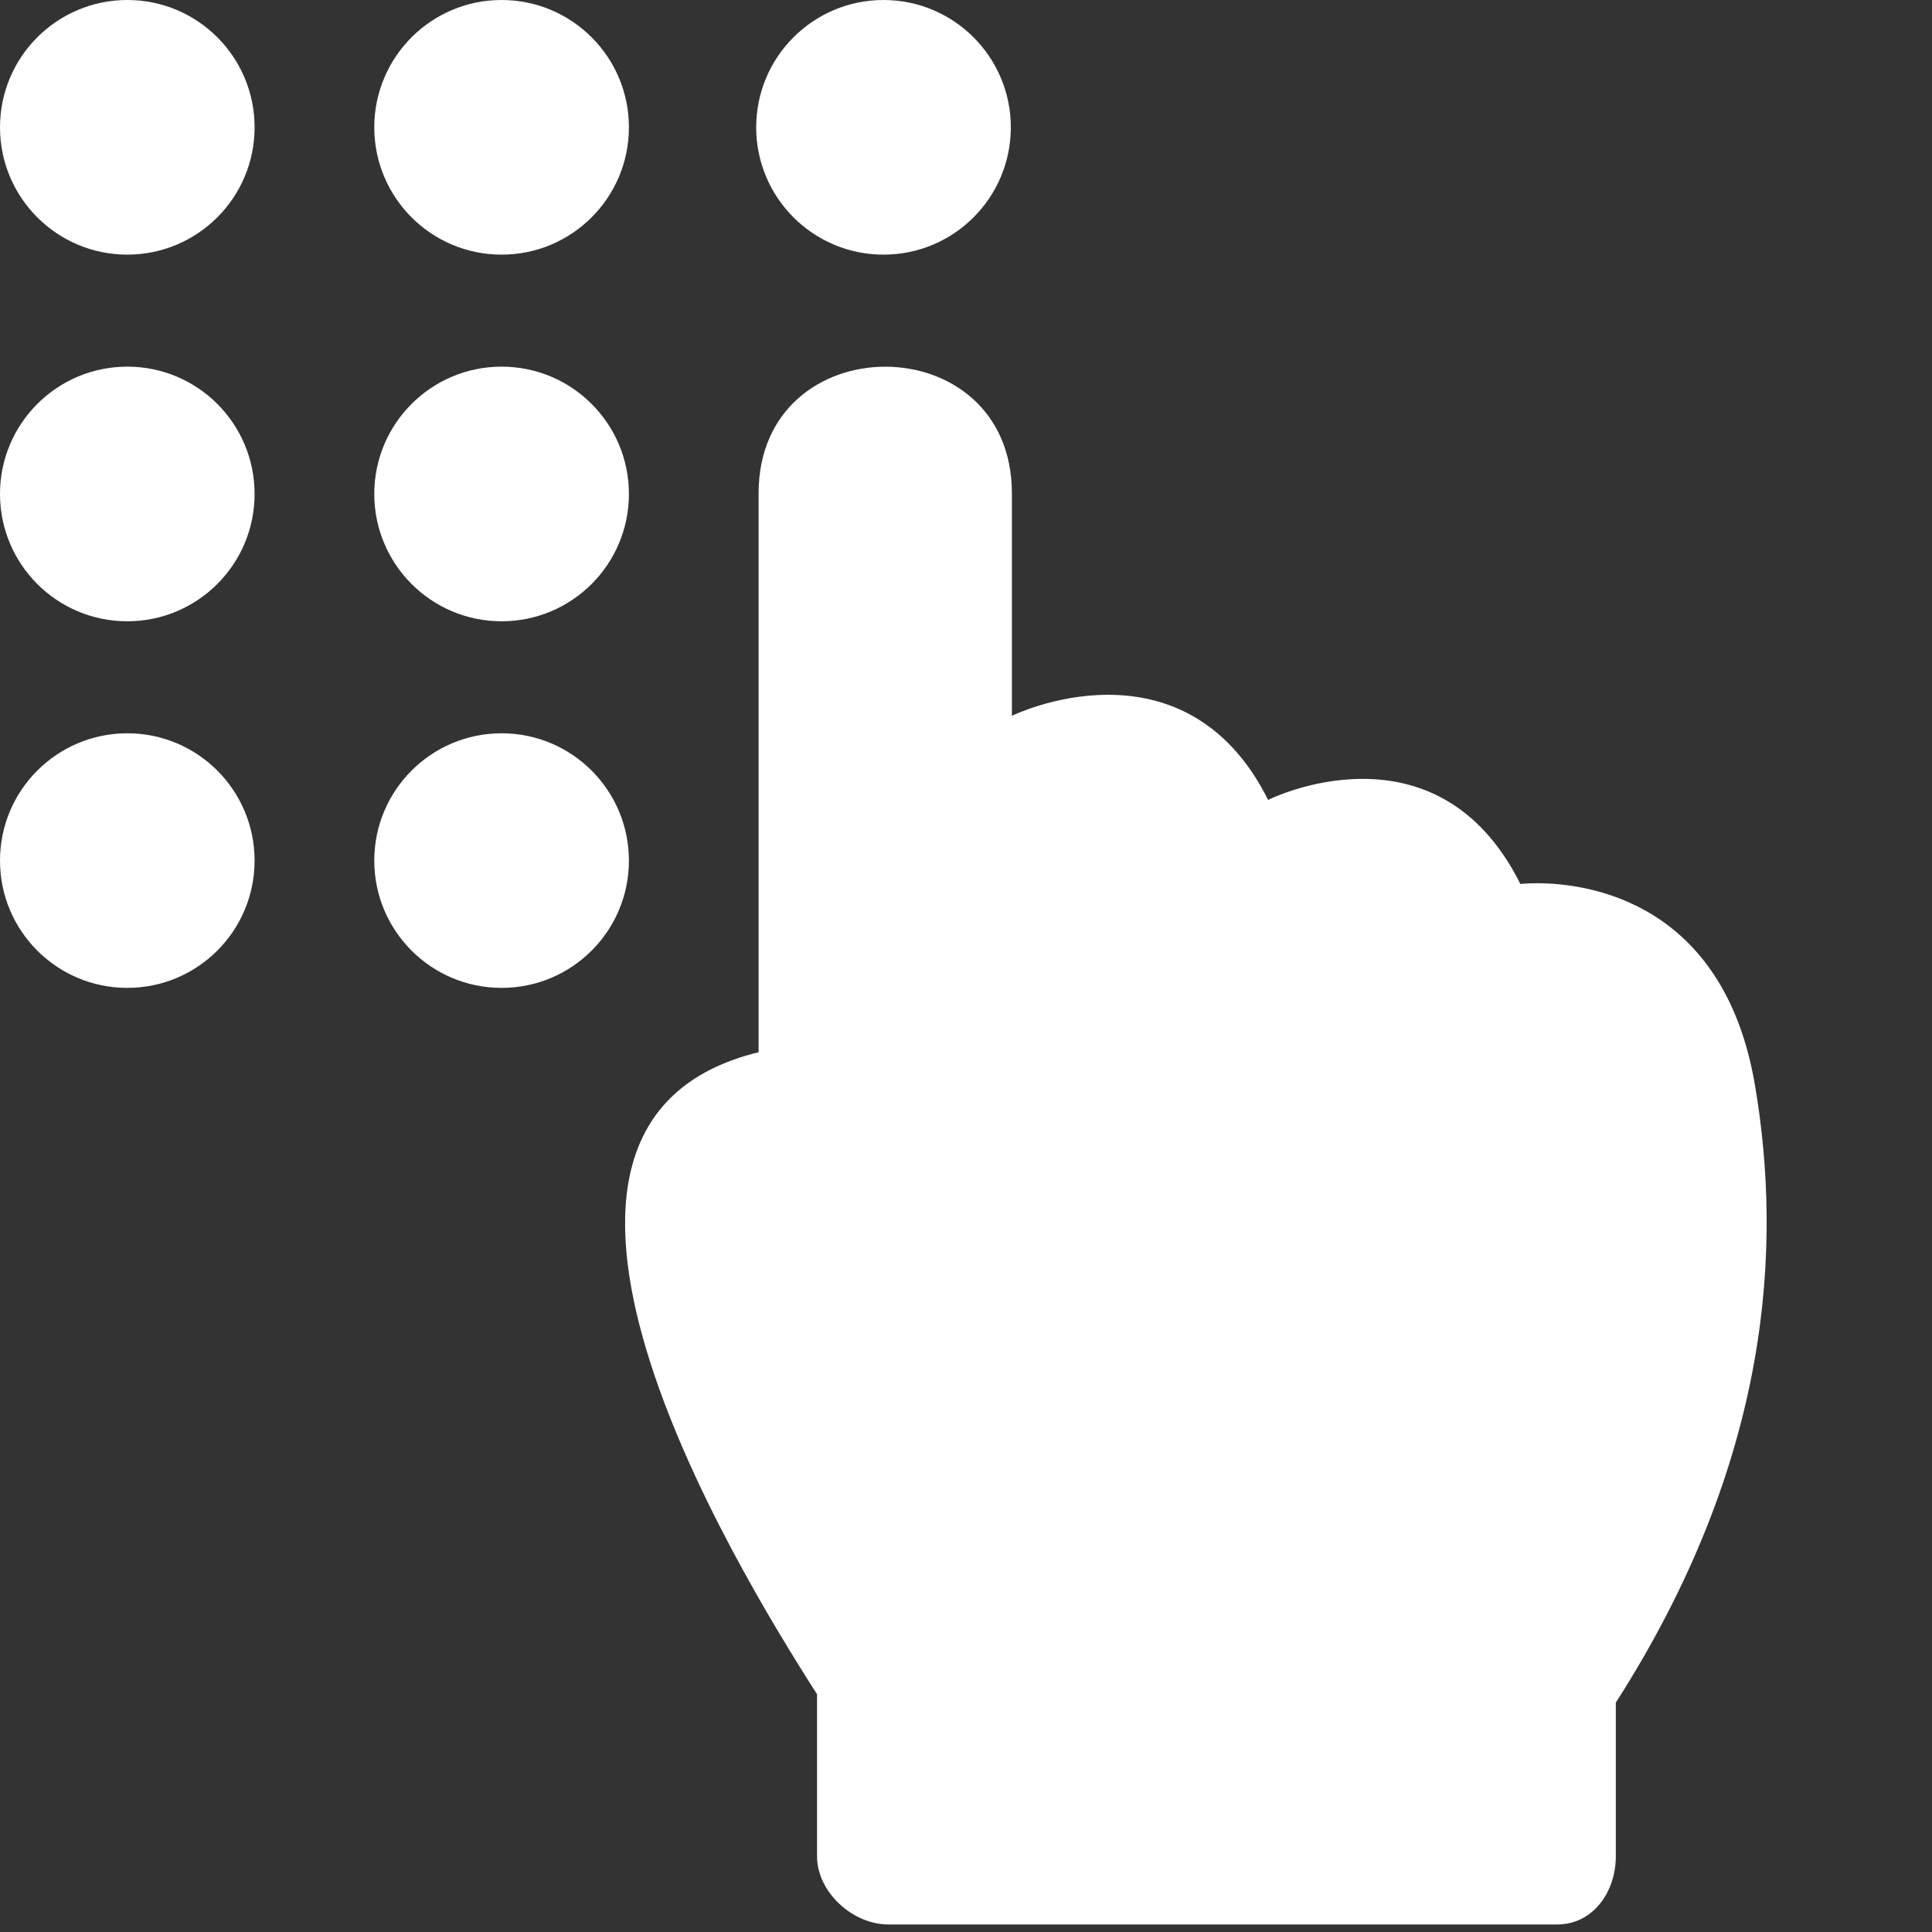
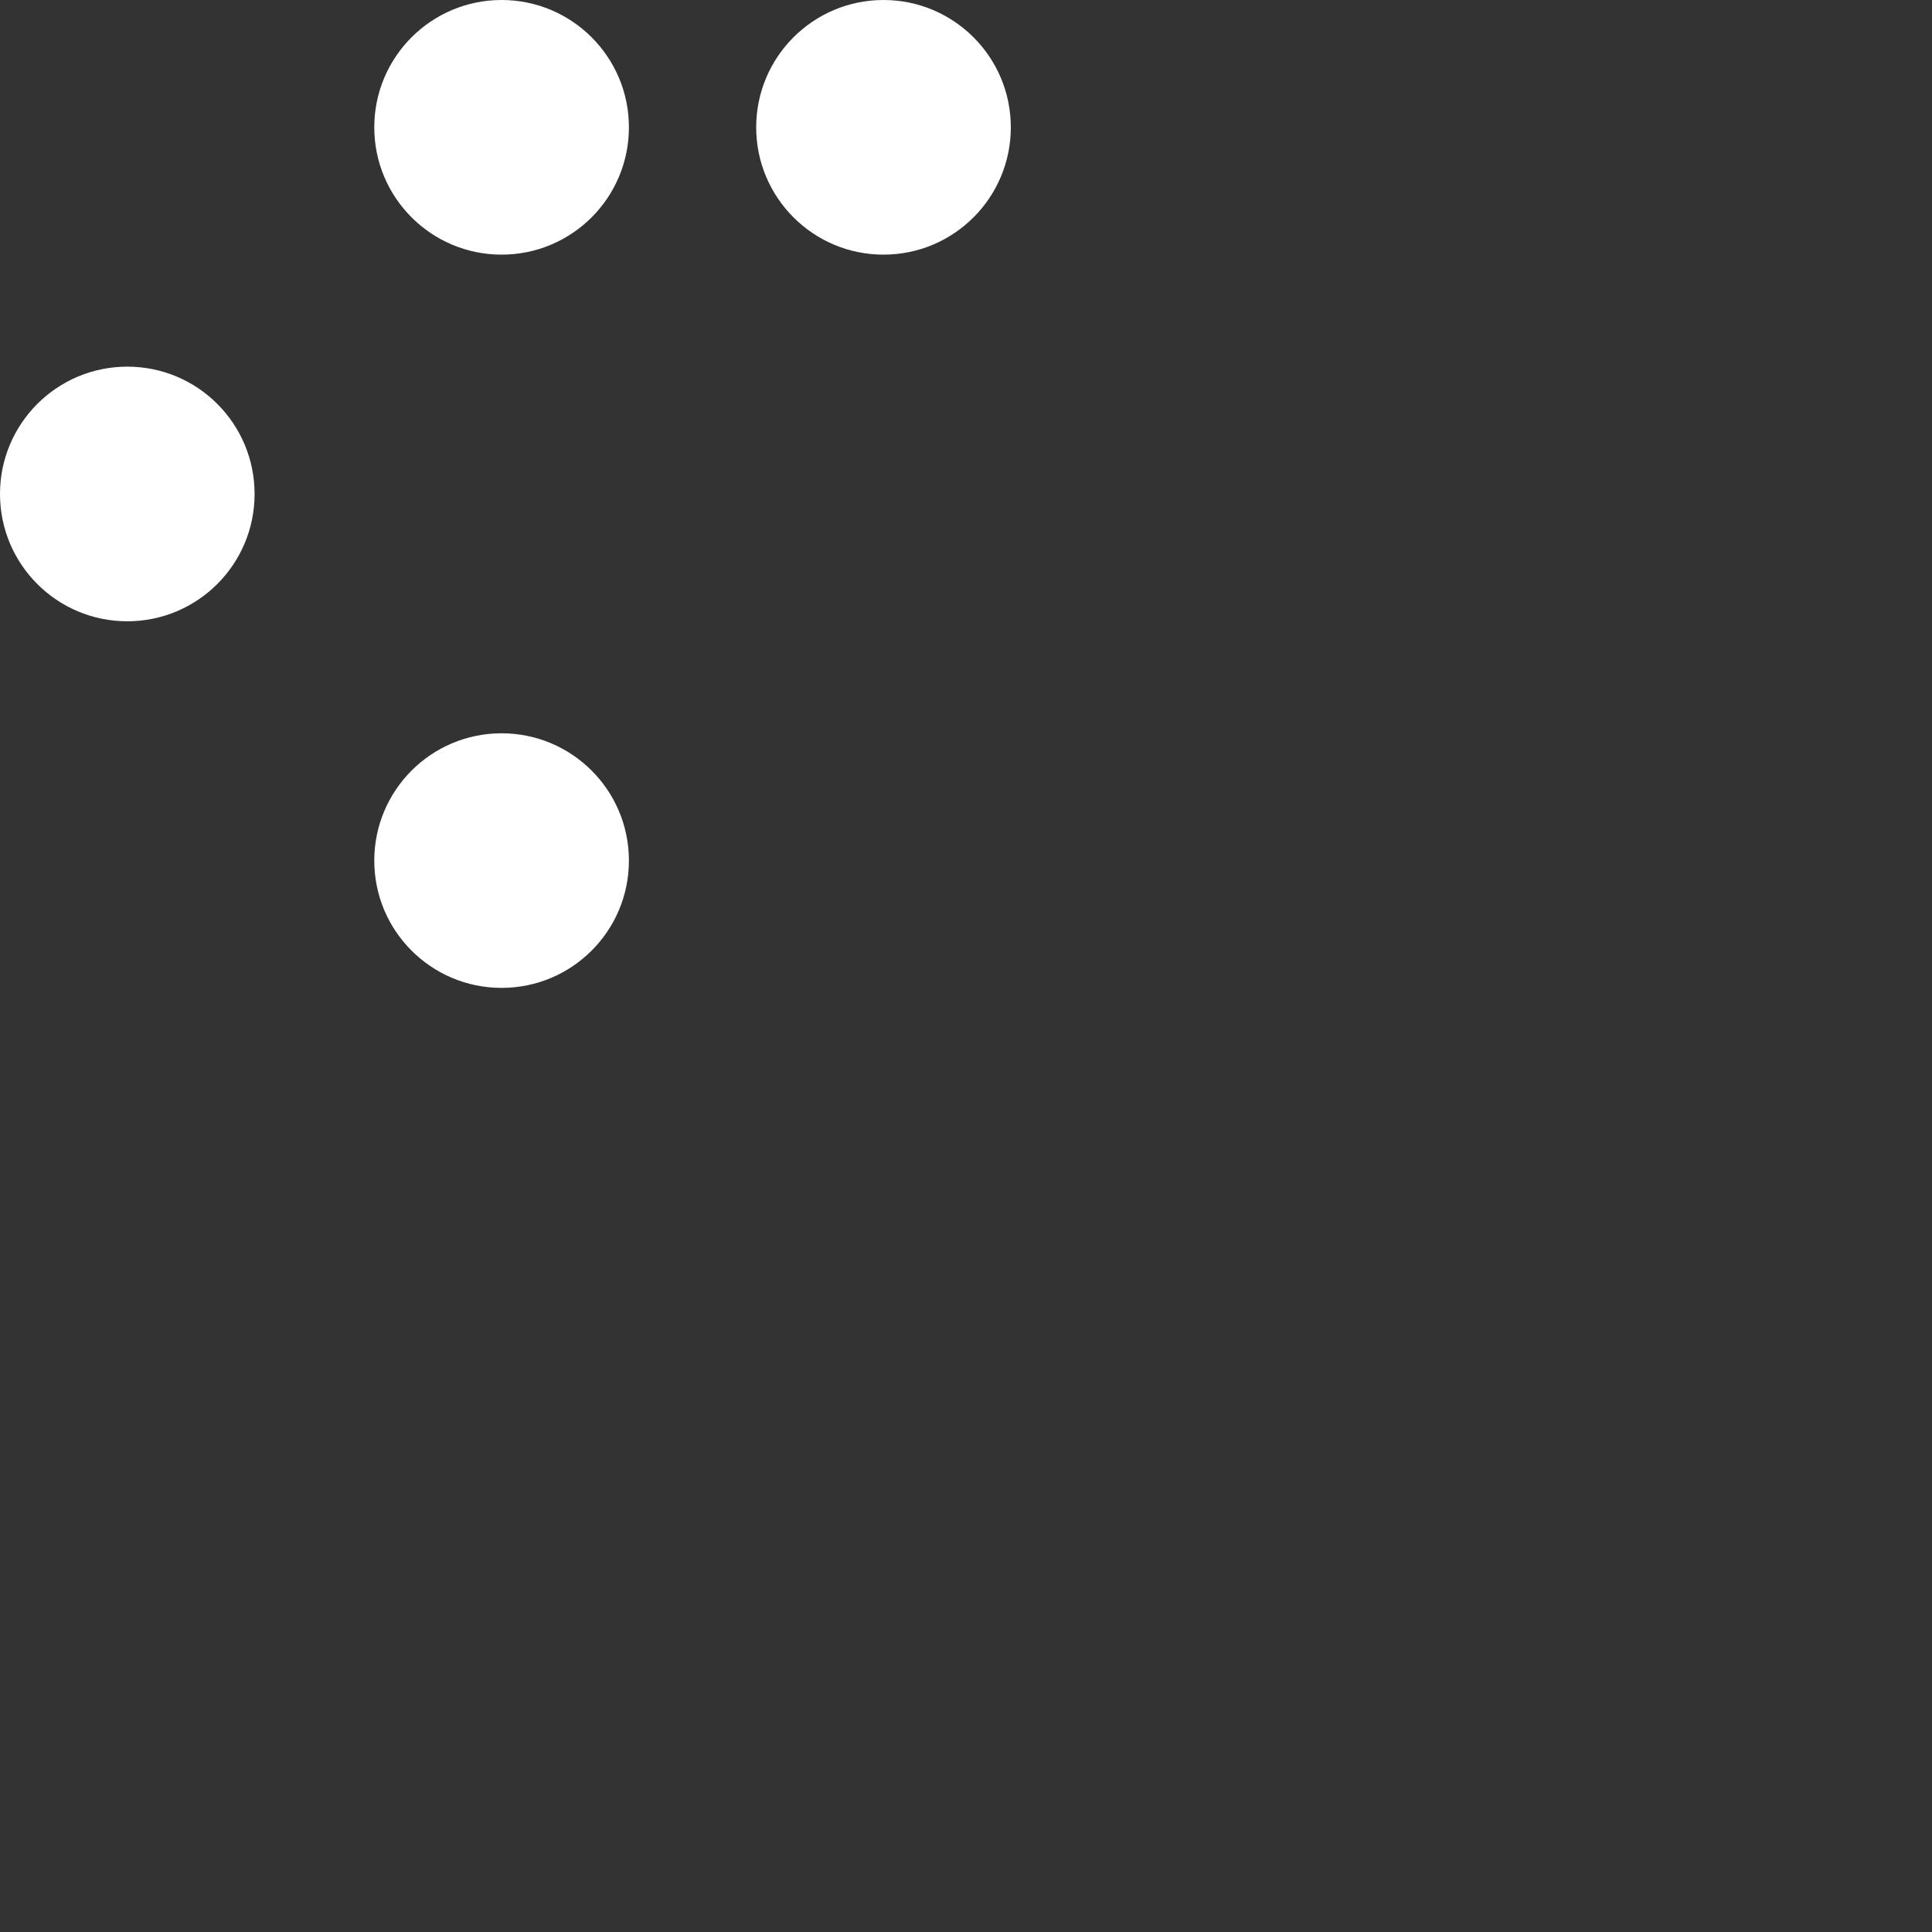
<svg xmlns="http://www.w3.org/2000/svg" xmlns:xlink="http://www.w3.org/1999/xlink" version="1.1" id="Livello_1" x="0px" y="0px" width="40px" height="40px" viewBox="0 0 40 40" enable-background="new 0 0 40 40" xml:space="preserve">
  <rect x="0" y="0" width="40" height="40" fill="#333333" stroke="none" />
  <g>
    <g>
      <defs>
        <rect id="SVGID_1_" width="36.625" height="40" />
      </defs>
      <clipPath id="SVGID_2_">
        <use xlink:href="#SVGID_1_" overflow="visible" />
      </clipPath>
-       <path clip-path="url(#SVGID_2_)" fill="#FFFFFF" d="M36.338,22.486c-0.646-3.856-3.51-4.2-4.518-4.2    c-0.221,0-0.342,0.016-0.342,0.016c-0.871-1.741-2.174-2.176-3.266-2.176c-1.092-0.001-1.957,0.435-1.957,0.435    c-0.871-1.741-2.205-2.176-3.313-2.176c-1.109,0-1.992,0.435-1.992,0.435v-4.606c0-1.748-1.311-2.622-2.622-2.622    s-2.622,0.874-2.622,2.622v11.571c-6.051,1.477-0.538,10.559,1.21,13.293v3.354c0,0.74,0.735,1.412,1.476,1.412h13.849    c0.738,0,1.213-0.672,1.213-1.412V35.25C36.682,30.21,36.895,25.796,36.338,22.486L36.338,22.486z M36.338,22.486" />
    </g>
    <path fill="#FFFFFF" d="M20.928,2.636c0,1.456-1.18,2.636-2.636,2.636s-2.636-1.18-2.636-2.636S16.837,0,18.292,0   S20.928,1.18,20.928,2.636L20.928,2.636z M20.928,2.636" />
-     <path fill="#FFFFFF" d="M13.021,10.227c0,1.456-1.18,2.636-2.636,2.636c-1.456,0-2.636-1.181-2.636-2.636   c0-1.456,1.18-2.636,2.636-2.636C11.841,7.591,13.021,8.771,13.021,10.227L13.021,10.227z M13.021,10.227" />
    <path fill="#FFFFFF" d="M13.021,2.636c0,1.456-1.18,2.636-2.636,2.636c-1.456,0-2.636-1.18-2.636-2.636S8.929,0,10.385,0   C11.841,0,13.021,1.18,13.021,2.636L13.021,2.636z M13.021,2.636" />
    <path fill="#FFFFFF" d="M5.271,10.227c0,1.456-1.18,2.636-2.636,2.636S0,11.683,0,10.227c0-1.456,1.18-2.636,2.636-2.636   S5.271,8.771,5.271,10.227L5.271,10.227z M5.271,10.227" />
-     <path fill="#FFFFFF" d="M5.271,2.636c0,1.456-1.18,2.636-2.636,2.636S0,4.091,0,2.636S1.18,0,2.636,0S5.271,1.18,5.271,2.636   L5.271,2.636z M5.271,2.636" />
    <path fill="#FFFFFF" d="M13.021,17.818c0,1.456-1.18,2.635-2.636,2.635c-1.456,0-2.636-1.179-2.636-2.635   c0-1.456,1.18-2.636,2.636-2.636C11.841,15.182,13.021,16.362,13.021,17.818L13.021,17.818z M13.021,17.818" />
-     <path fill="#FFFFFF" d="M5.271,17.818c0,1.456-1.18,2.635-2.636,2.635S0,19.274,0,17.818c0-1.456,1.18-2.636,2.636-2.636   S5.271,16.362,5.271,17.818L5.271,17.818z M5.271,17.818" />
  </g>
</svg>